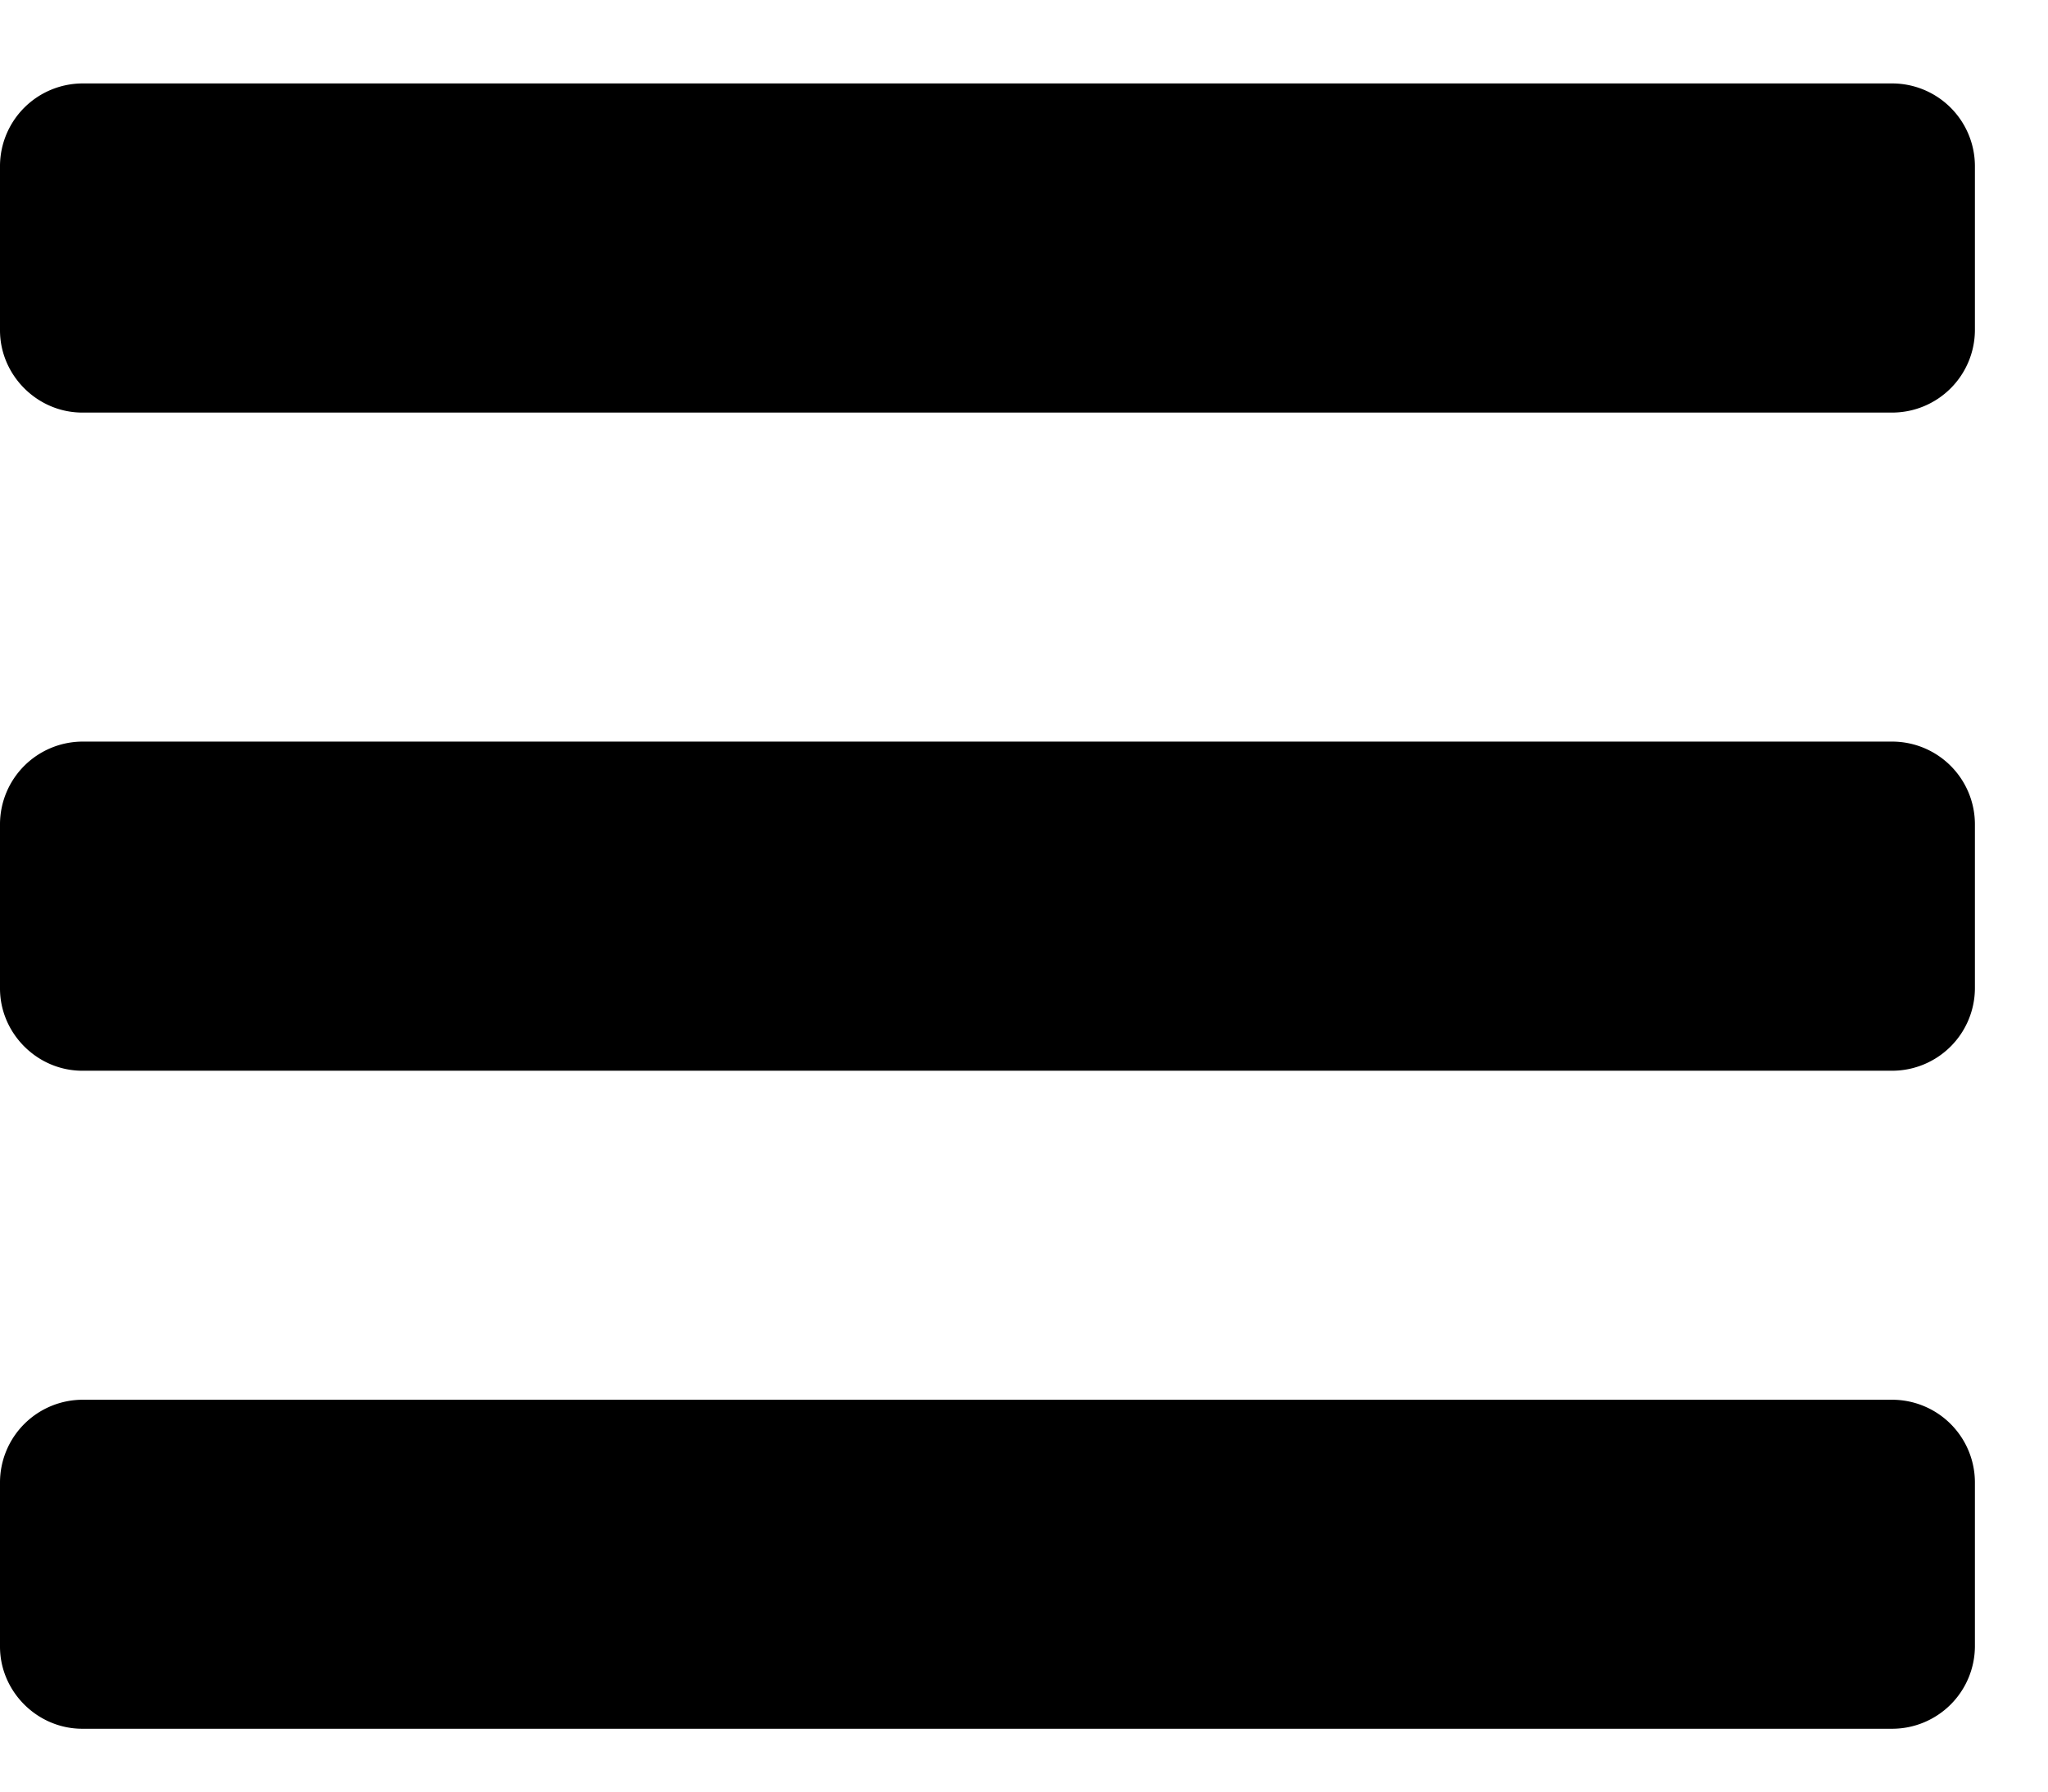
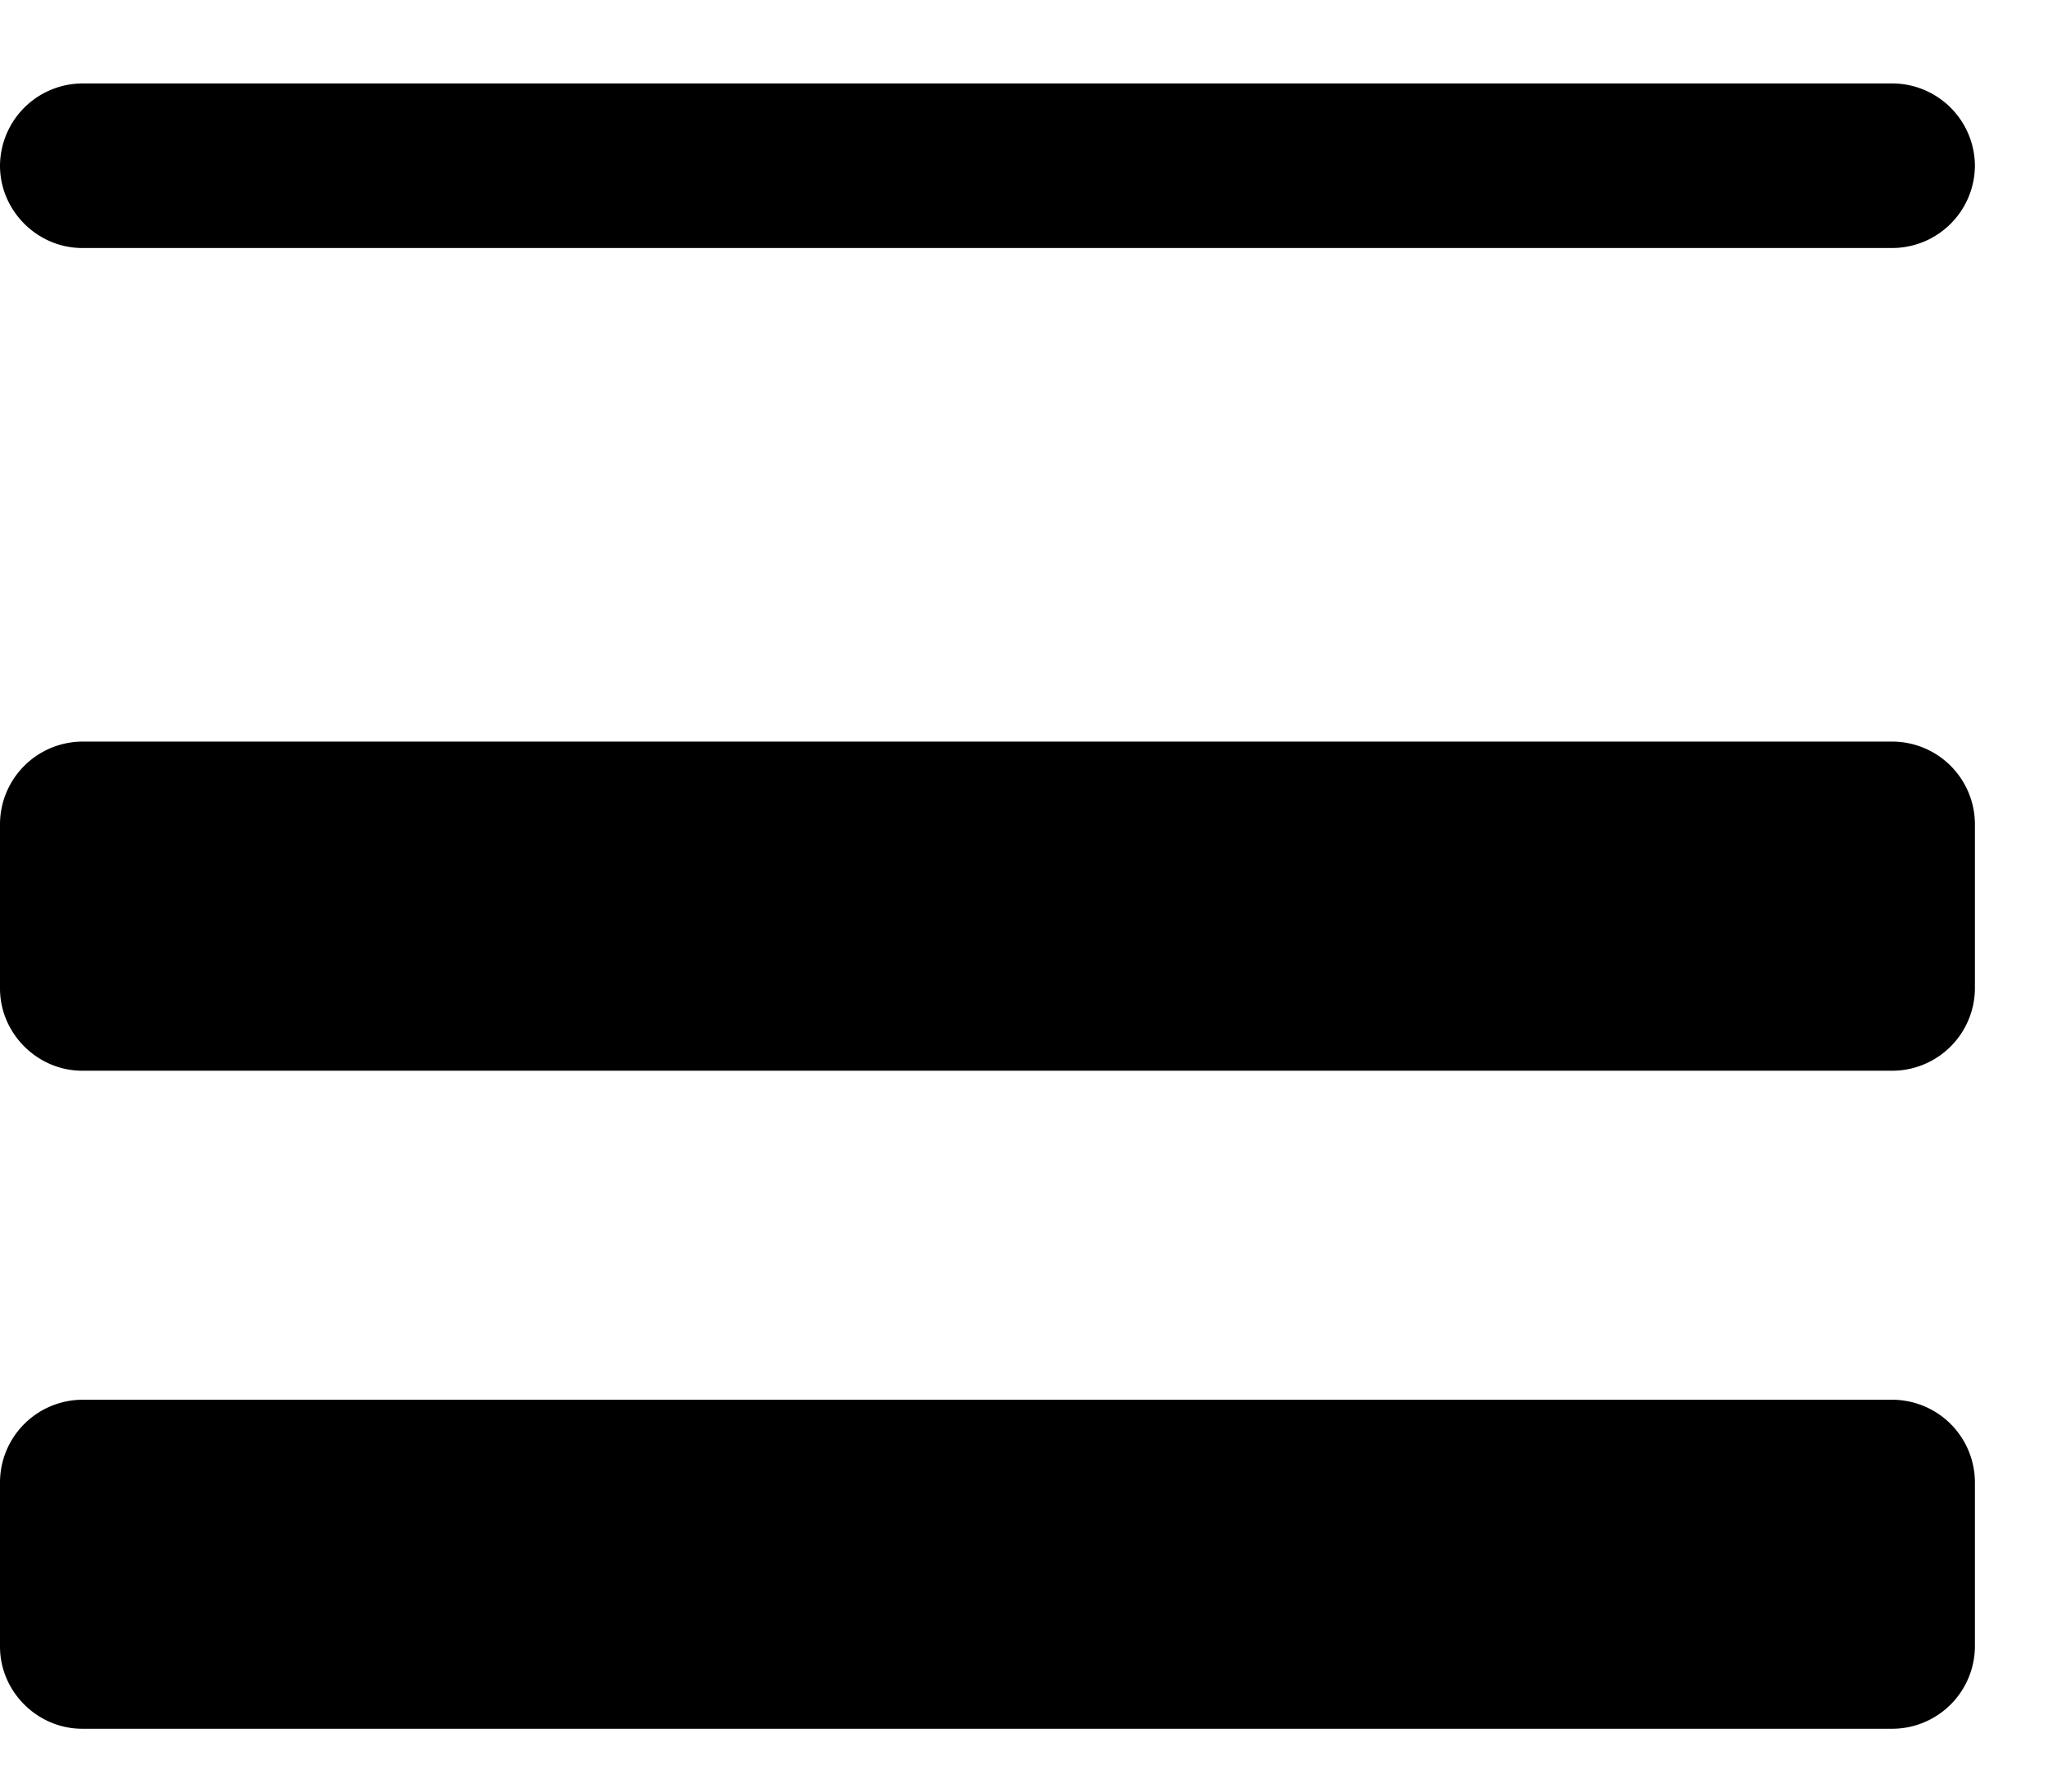
<svg xmlns="http://www.w3.org/2000/svg" width="16" height="14" fill="none">
-   <path d="M15.429 11.58a.647.647 0 0 0-.643-.642H.643a.647.647 0 0 0-.643.643v1.286c0 .351.291.642.643.642h14.143a.647.647 0 0 0 .643-.642V11.58Zm0-5.142a.647.647 0 0 0-.643-.643H.643A.647.647 0 0 0 0 6.438v1.286c0 .351.291.643.643.643h14.143a.647.647 0 0 0 .643-.643V6.438Zm0-5.143a.647.647 0 0 0-.643-.643H.643A.647.647 0 0 0 0 1.295v1.286c0 .351.291.643.643.643h14.143a.647.647 0 0 0 .643-.643V1.295Z" fill="#000" />
+   <path d="M15.429 11.58a.647.647 0 0 0-.643-.642H.643a.647.647 0 0 0-.643.643v1.286c0 .351.291.642.643.642h14.143a.647.647 0 0 0 .643-.642V11.58Zm0-5.142a.647.647 0 0 0-.643-.643H.643A.647.647 0 0 0 0 6.438v1.286c0 .351.291.643.643.643h14.143a.647.647 0 0 0 .643-.643V6.438Zm0-5.143a.647.647 0 0 0-.643-.643H.643A.647.647 0 0 0 0 1.295c0 .351.291.643.643.643h14.143a.647.647 0 0 0 .643-.643V1.295Z" fill="#000" />
</svg>